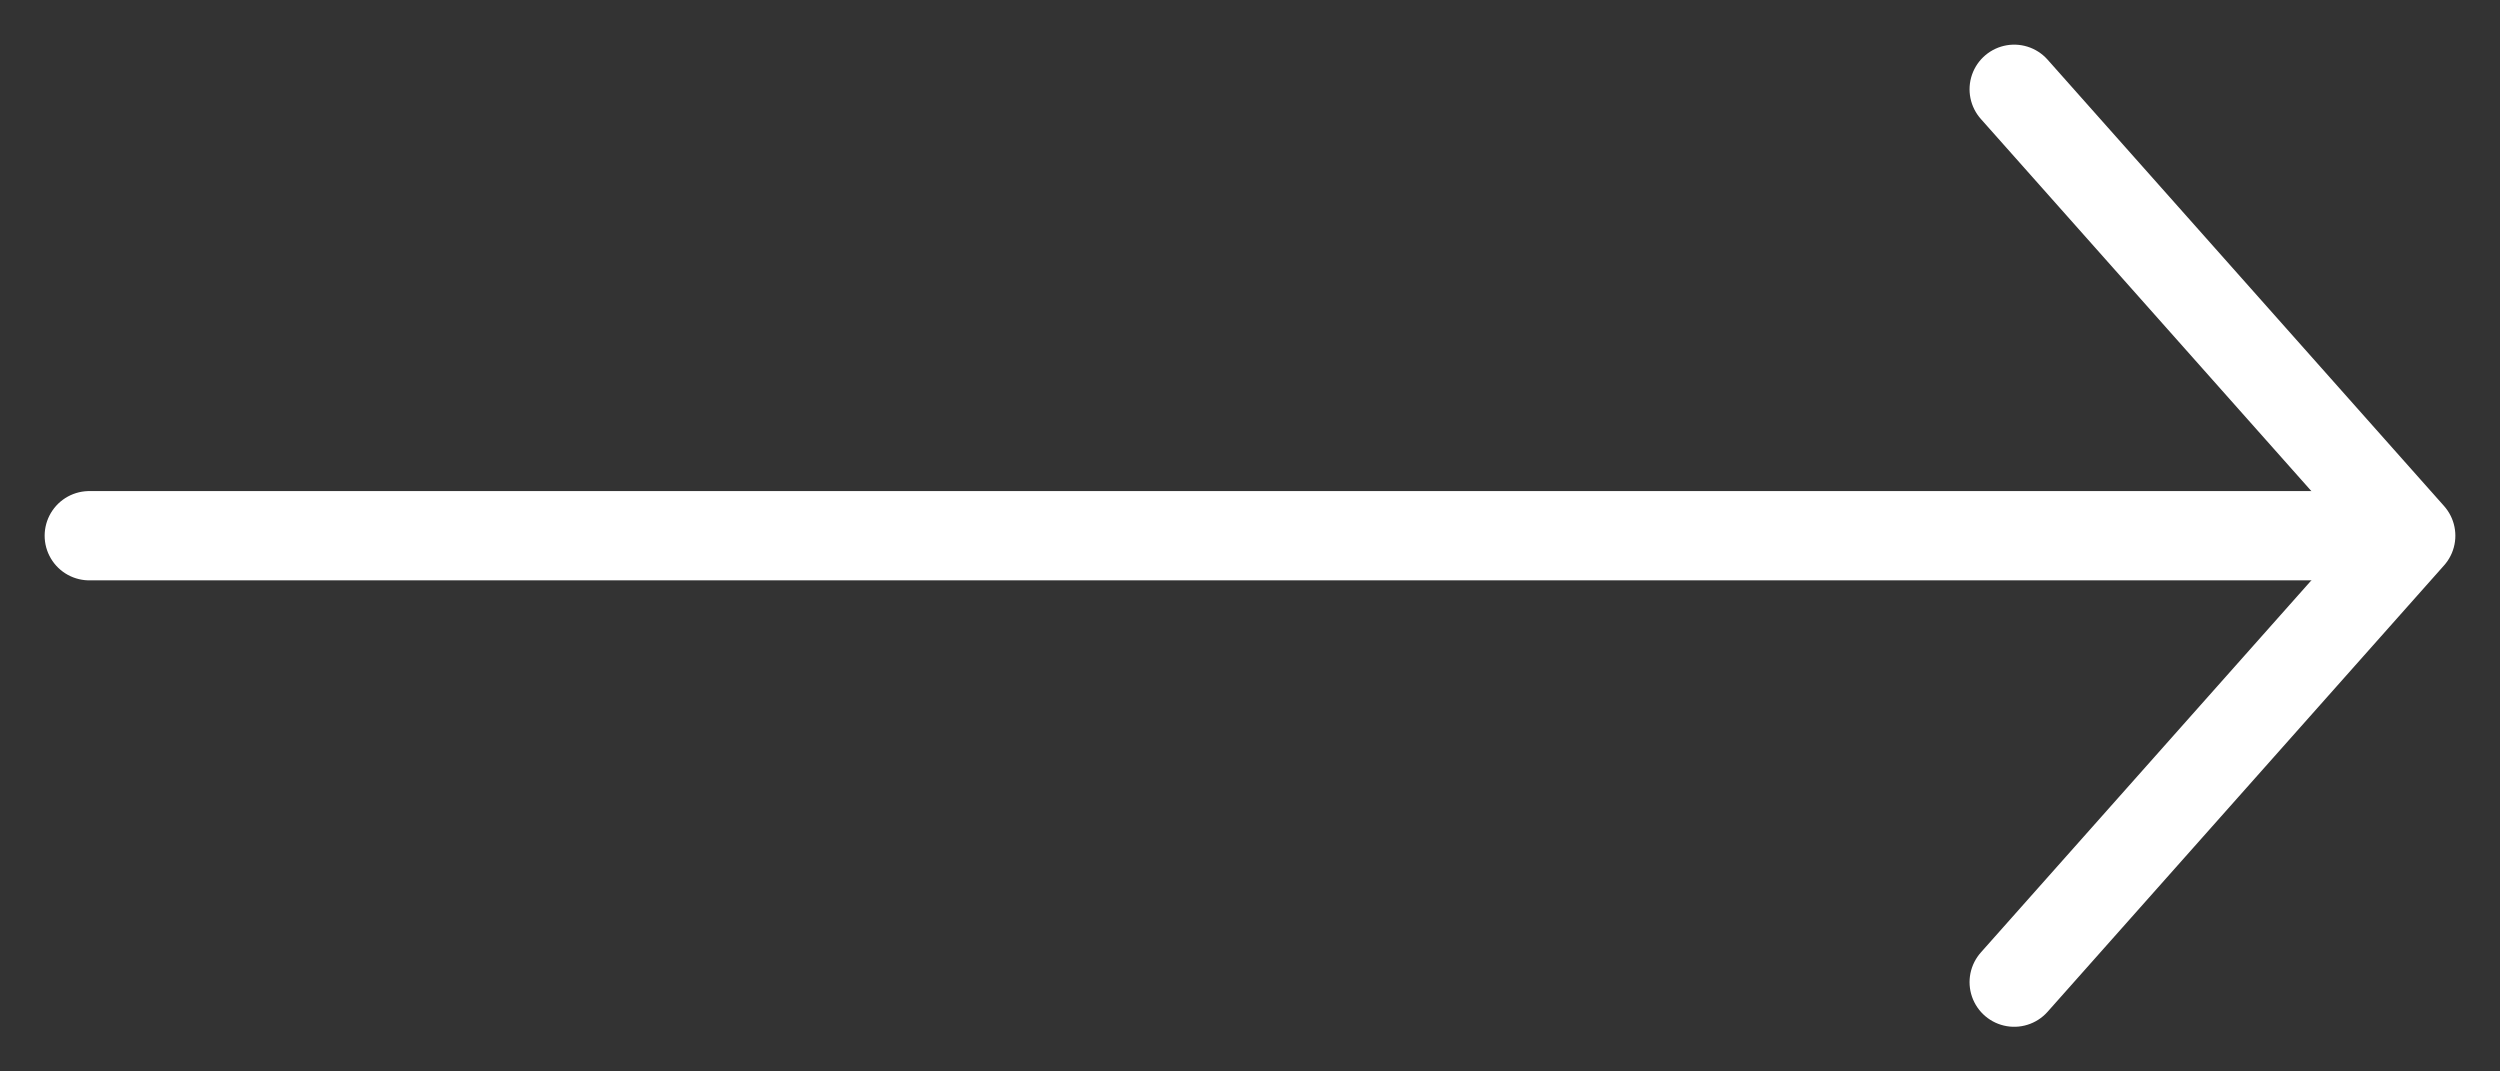
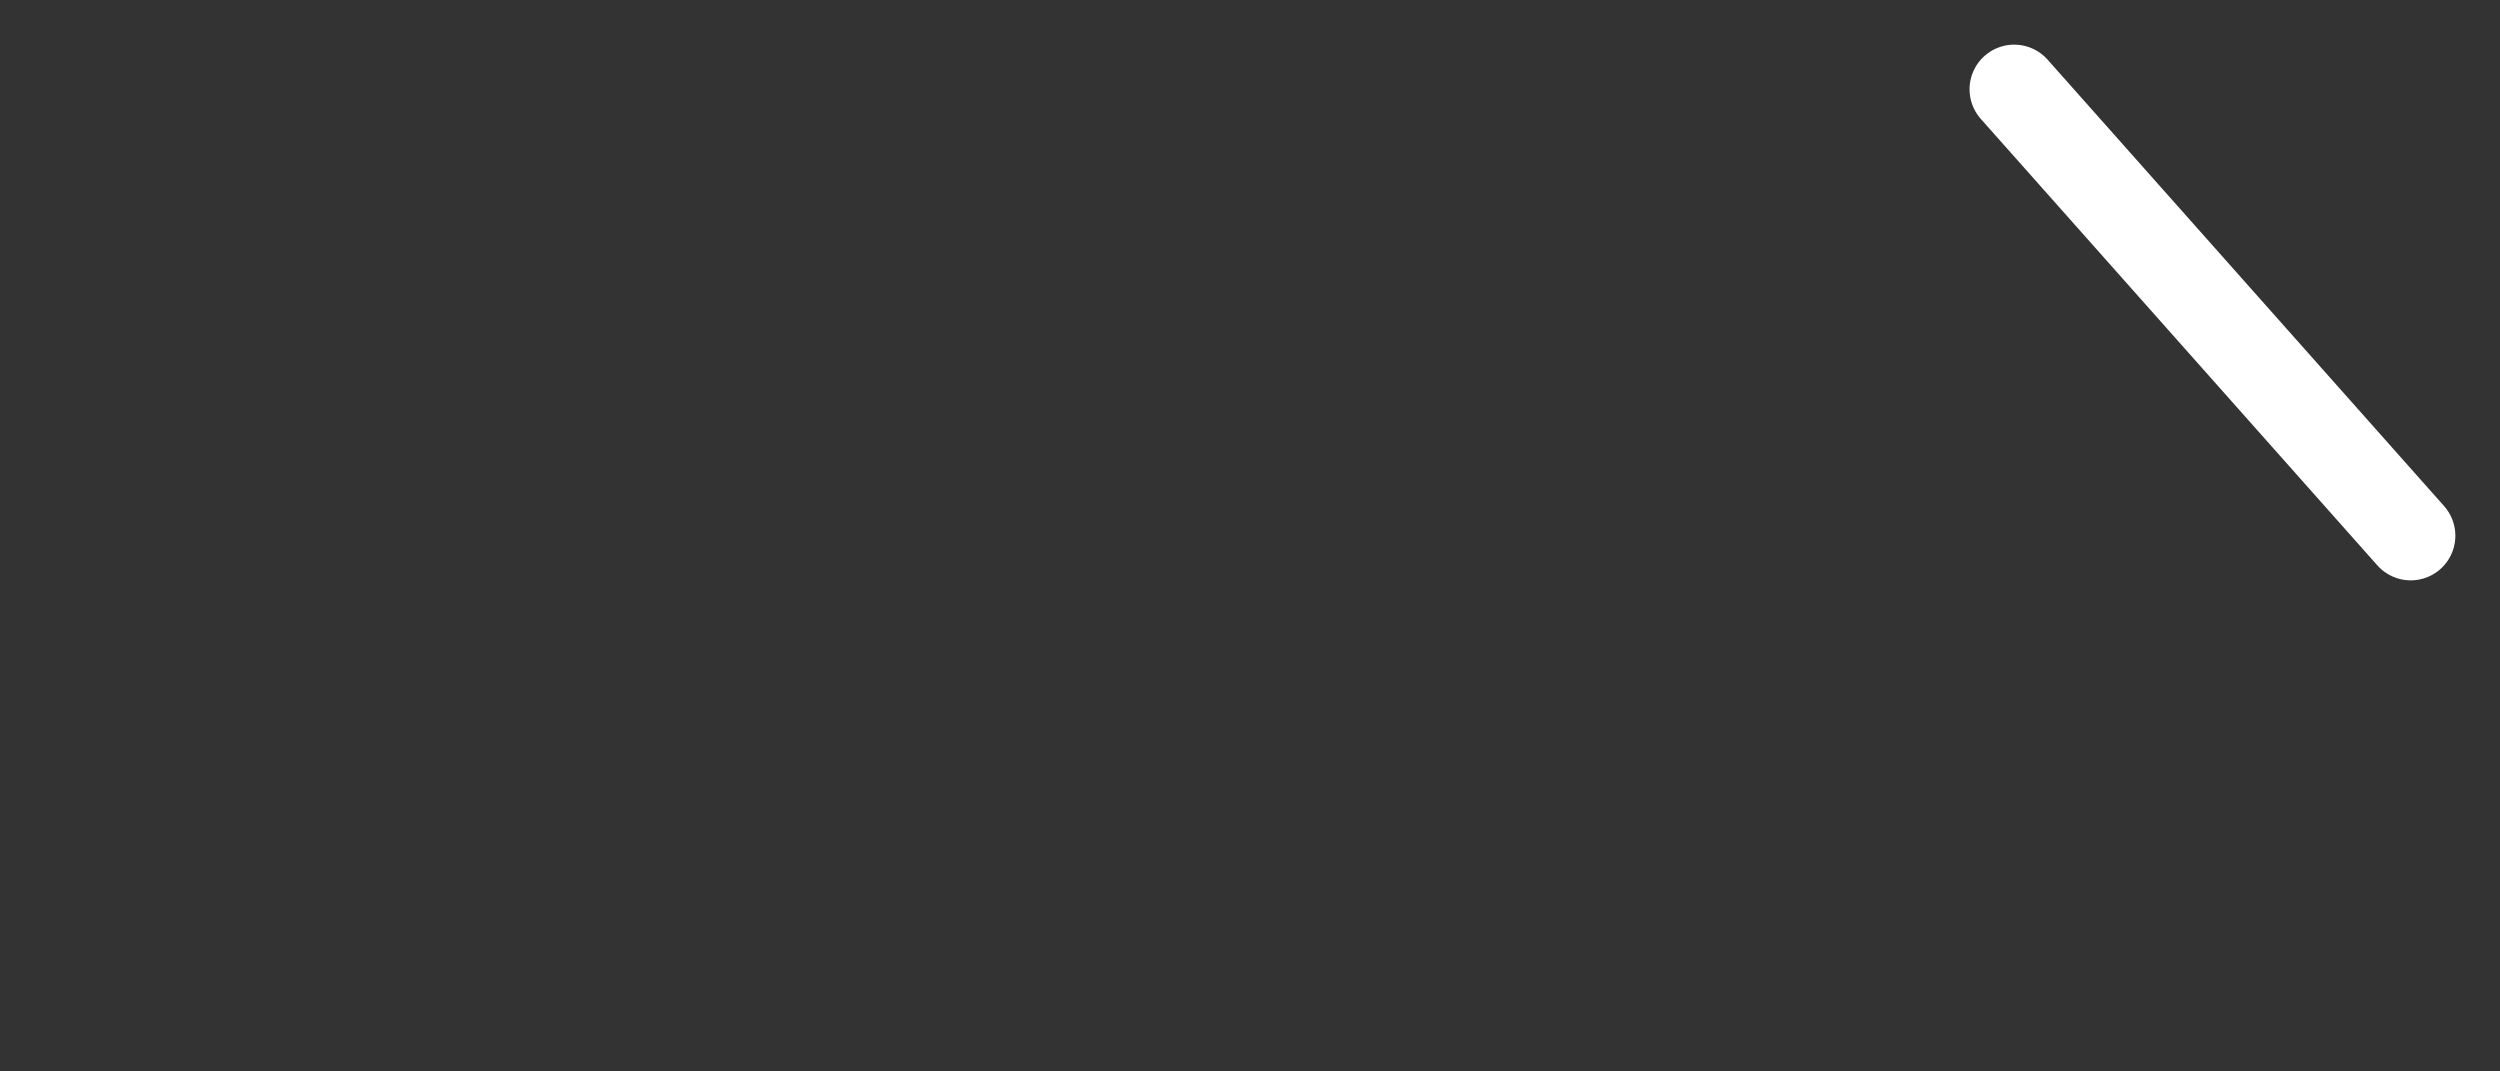
<svg xmlns="http://www.w3.org/2000/svg" width="28" height="12" viewBox="0 0 28 12" fill="none">
  <rect x="0" y="0" width="28" height="12" fill="#333333" stroke="none" />
-   <path d="M1 6H26.478" stroke="white" stroke-linecap="round" stroke-linejoin="round" />
-   <path d="M22.559 1L27 6L22.559 11" stroke="white" stroke-linecap="round" stroke-linejoin="round" />
+   <path d="M22.559 1L27 6" stroke="white" stroke-linecap="round" stroke-linejoin="round" />
</svg>